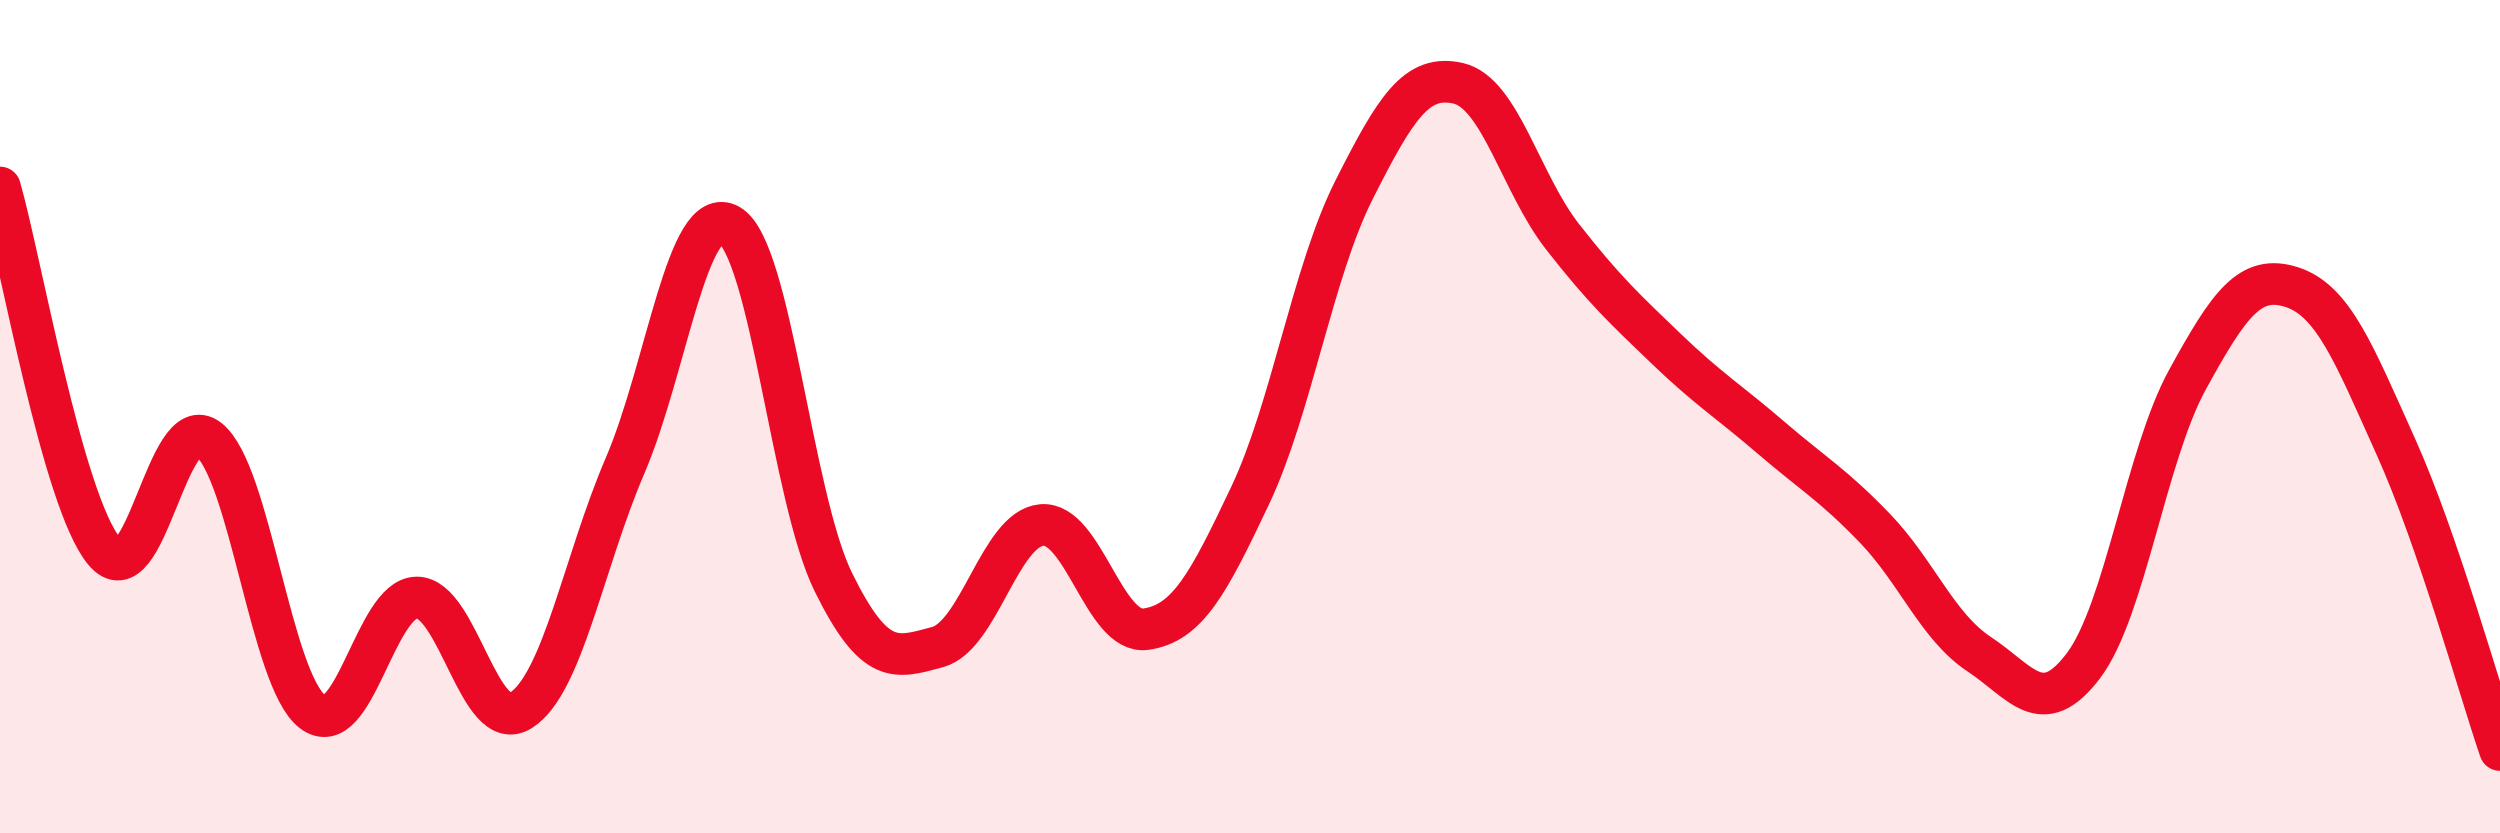
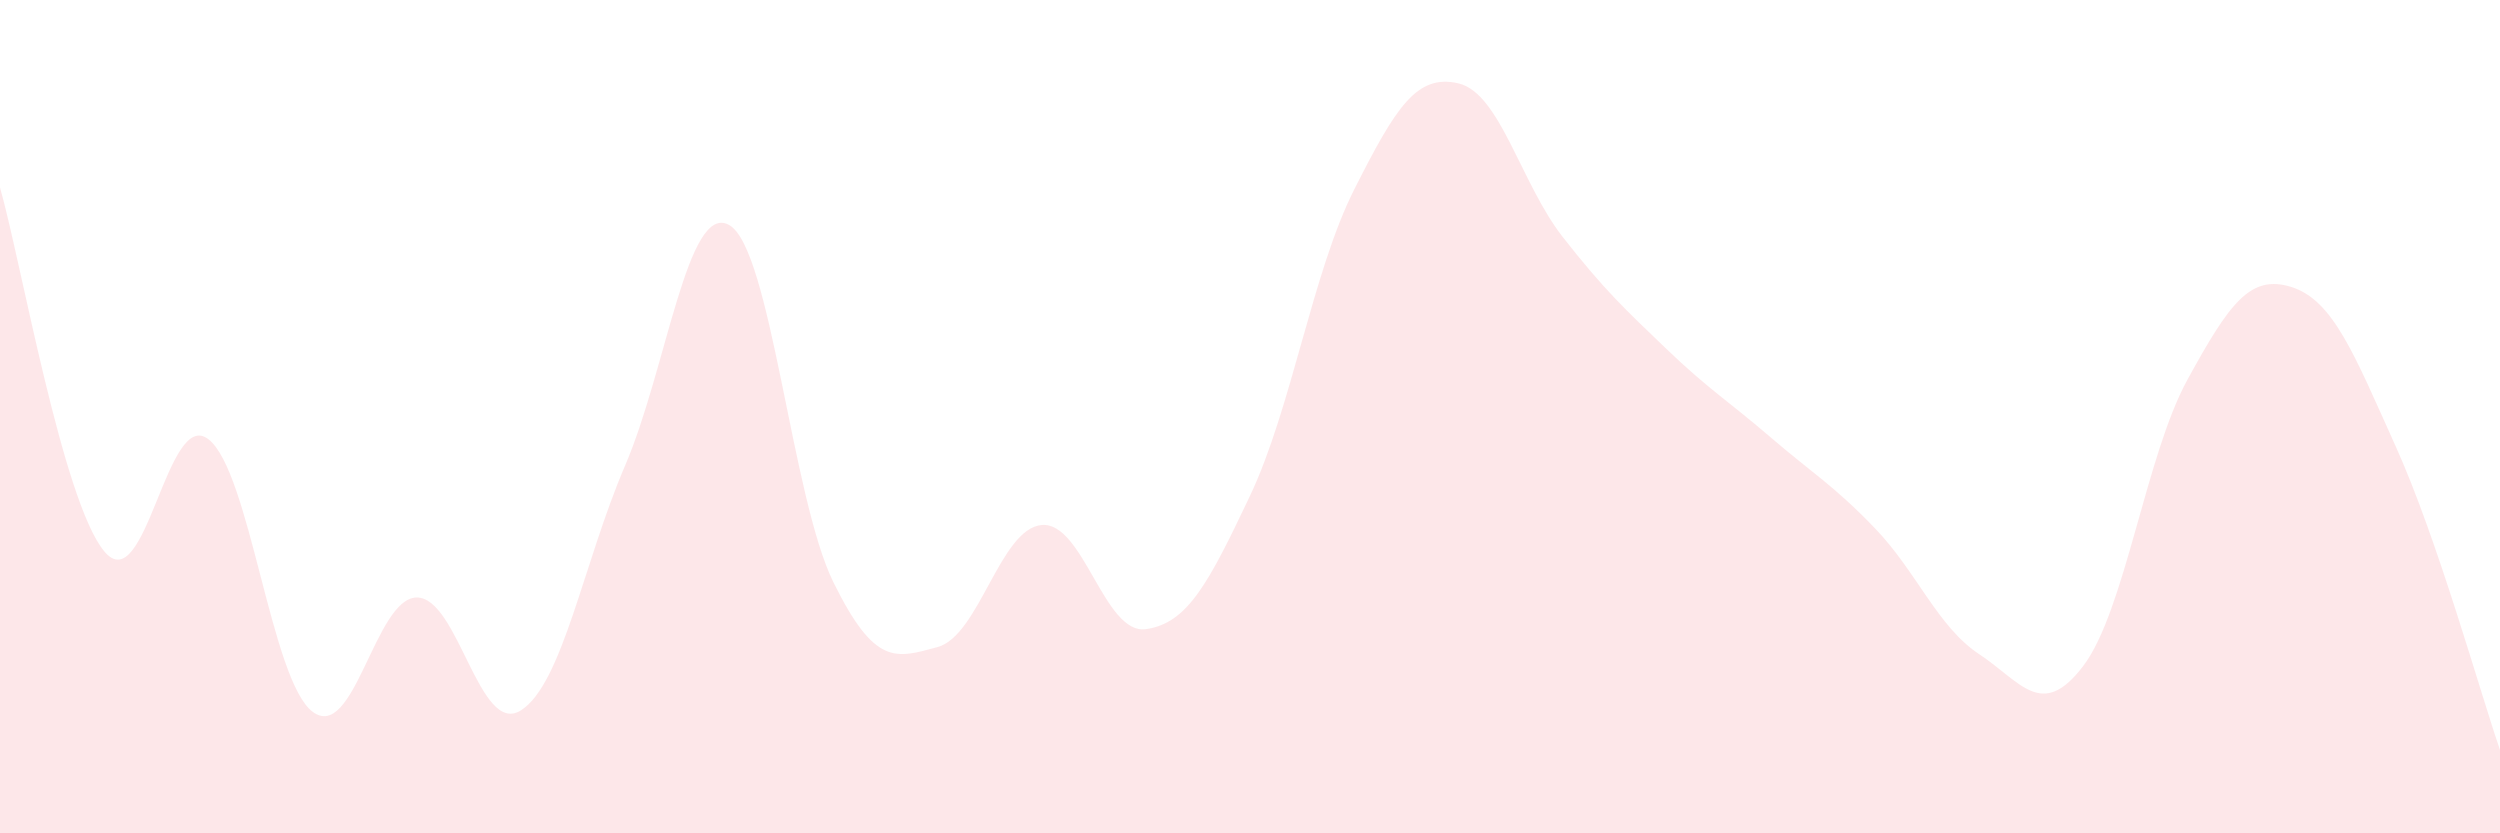
<svg xmlns="http://www.w3.org/2000/svg" width="60" height="20" viewBox="0 0 60 20">
  <path d="M 0,4.5 C 0.5,6.25 1.5,12.02 2.5,13.23 C 3.5,14.44 4,9.77 5,10.54 C 6,11.31 6.5,16.32 7.5,17.08 C 8.5,17.84 9,14.35 10,14.34 C 11,14.33 11.5,17.68 12.5,17.05 C 13.5,16.42 14,13.51 15,11.18 C 16,8.85 16.5,4.84 17.5,5.4 C 18.5,5.96 19,11.94 20,13.97 C 21,16 21.5,15.8 22.5,15.53 C 23.5,15.26 24,12.69 25,12.6 C 26,12.51 26.5,15.24 27.5,15.1 C 28.5,14.96 29,14.01 30,11.9 C 31,9.79 31.5,6.53 32.5,4.55 C 33.5,2.57 34,1.77 35,2 C 36,2.23 36.5,4.4 37.5,5.68 C 38.5,6.96 39,7.42 40,8.38 C 41,9.34 41.5,9.64 42.5,10.5 C 43.5,11.36 44,11.64 45,12.68 C 46,13.72 46.5,15.04 47.5,15.7 C 48.5,16.36 49,17.3 50,15.98 C 51,14.66 51.5,10.93 52.5,9.11 C 53.5,7.29 54,6.57 55,6.89 C 56,7.21 56.5,8.5 57.5,10.72 C 58.5,12.94 59.5,16.54 60,18L60 20L0 20Z" fill="#EB0A25" opacity="0.1" stroke-linecap="round" stroke-linejoin="round" />
-   <path d="M 0,4.5 C 0.5,6.25 1.5,12.02 2.5,13.23 C 3.5,14.44 4,9.77 5,10.54 C 6,11.31 6.5,16.32 7.5,17.08 C 8.5,17.84 9,14.35 10,14.34 C 11,14.33 11.5,17.68 12.5,17.05 C 13.5,16.42 14,13.51 15,11.18 C 16,8.85 16.5,4.84 17.5,5.4 C 18.5,5.96 19,11.94 20,13.97 C 21,16 21.5,15.8 22.5,15.53 C 23.5,15.26 24,12.69 25,12.6 C 26,12.51 26.5,15.24 27.5,15.1 C 28.5,14.96 29,14.01 30,11.9 C 31,9.79 31.5,6.53 32.5,4.55 C 33.5,2.57 34,1.77 35,2 C 36,2.23 36.5,4.4 37.5,5.68 C 38.5,6.96 39,7.42 40,8.38 C 41,9.34 41.5,9.64 42.5,10.5 C 43.5,11.36 44,11.64 45,12.68 C 46,13.72 46.5,15.04 47.5,15.7 C 48.5,16.36 49,17.3 50,15.98 C 51,14.66 51.5,10.93 52.5,9.11 C 53.5,7.29 54,6.57 55,6.89 C 56,7.21 56.5,8.5 57.5,10.72 C 58.5,12.94 59.5,16.54 60,18" stroke="#EB0A25" stroke-width="1" fill="none" stroke-linecap="round" stroke-linejoin="round" />
</svg>